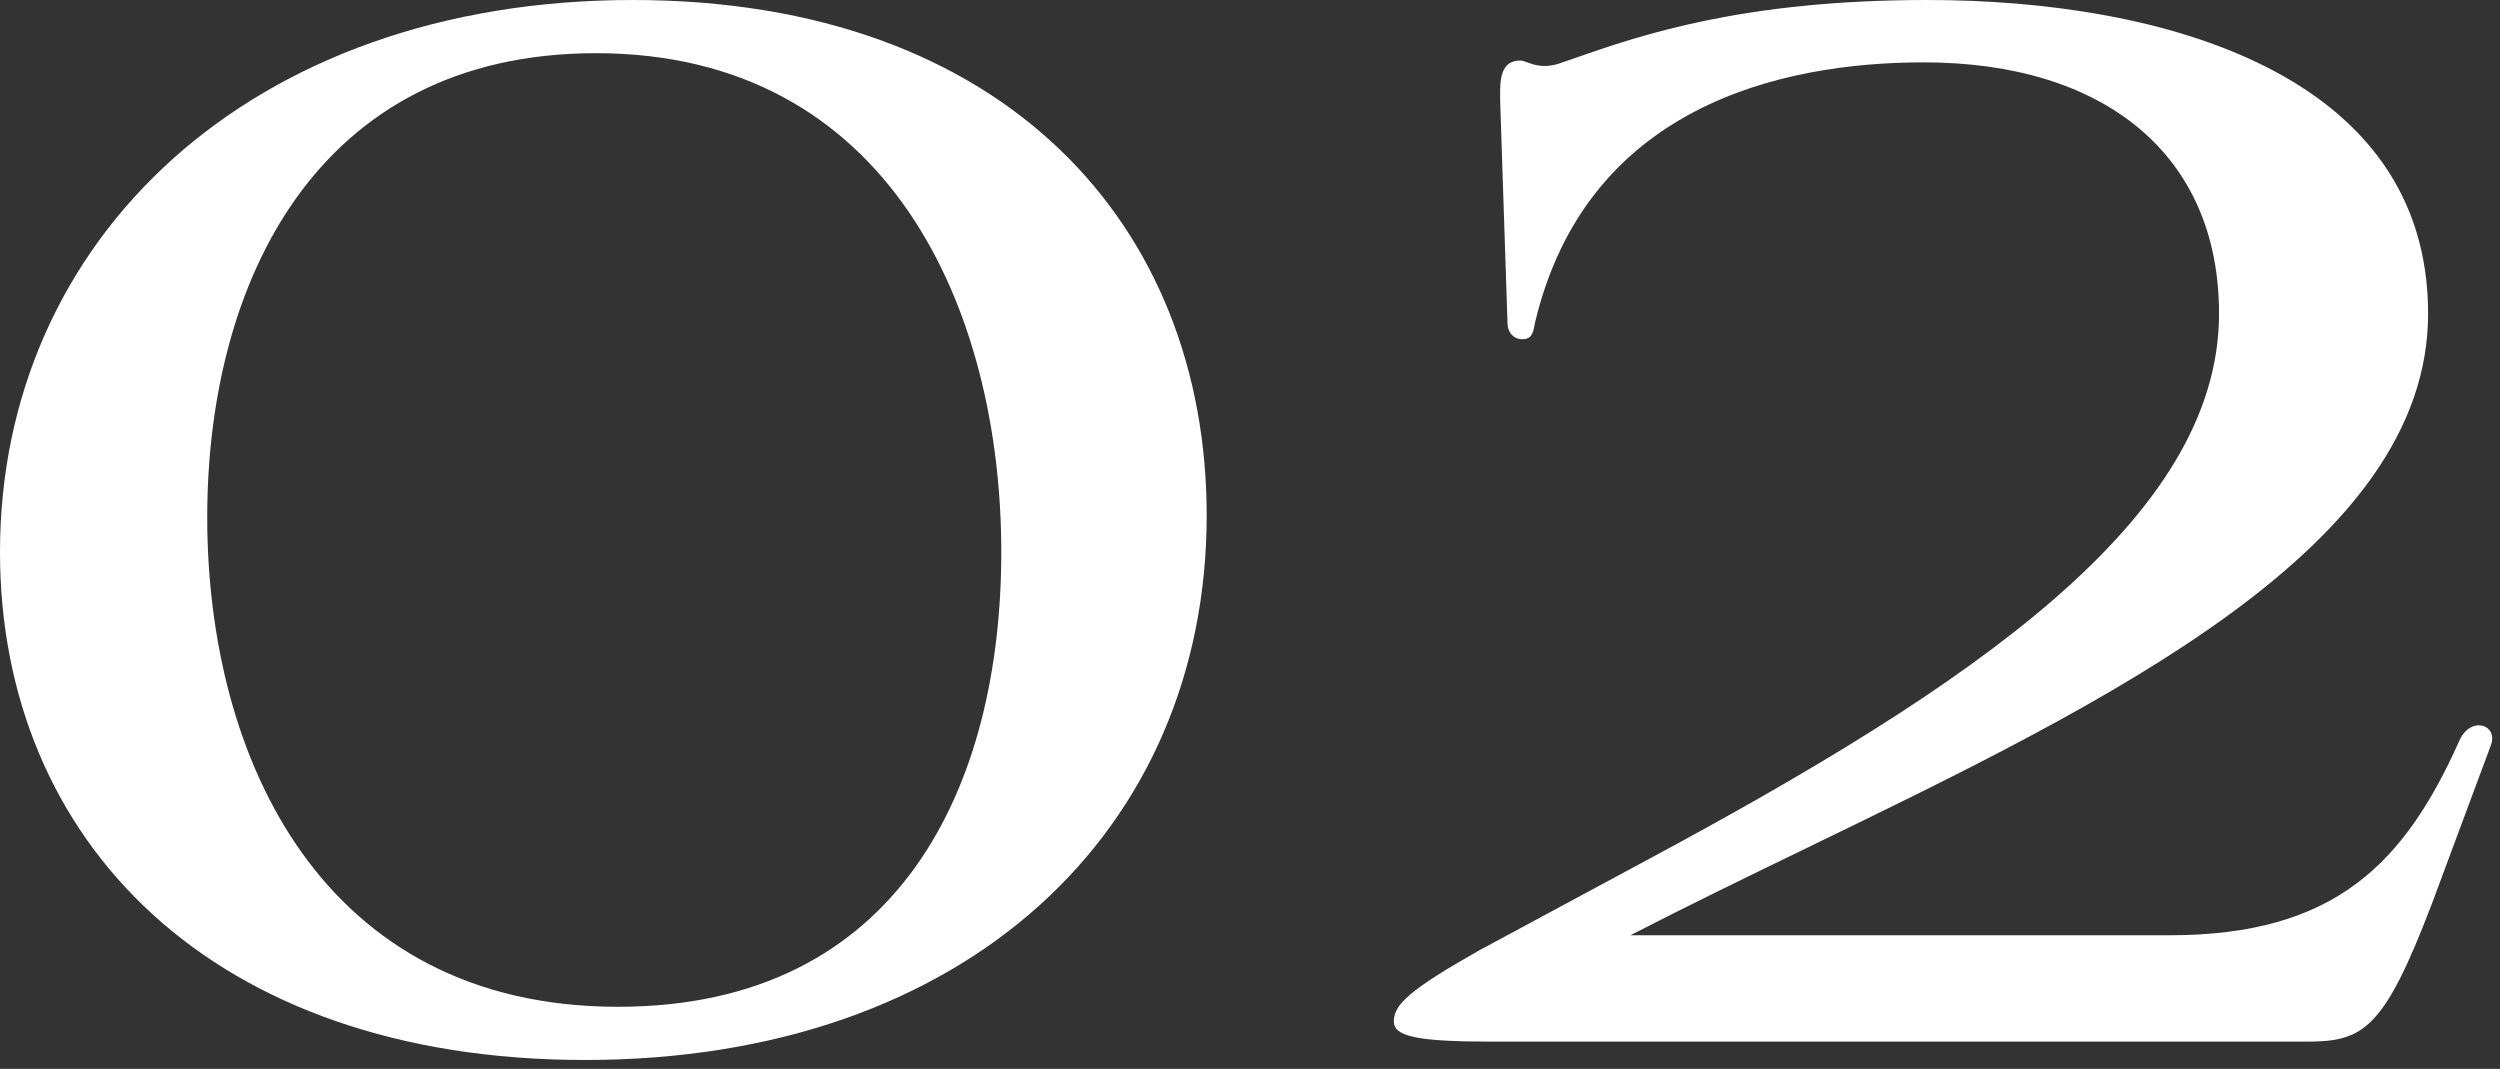
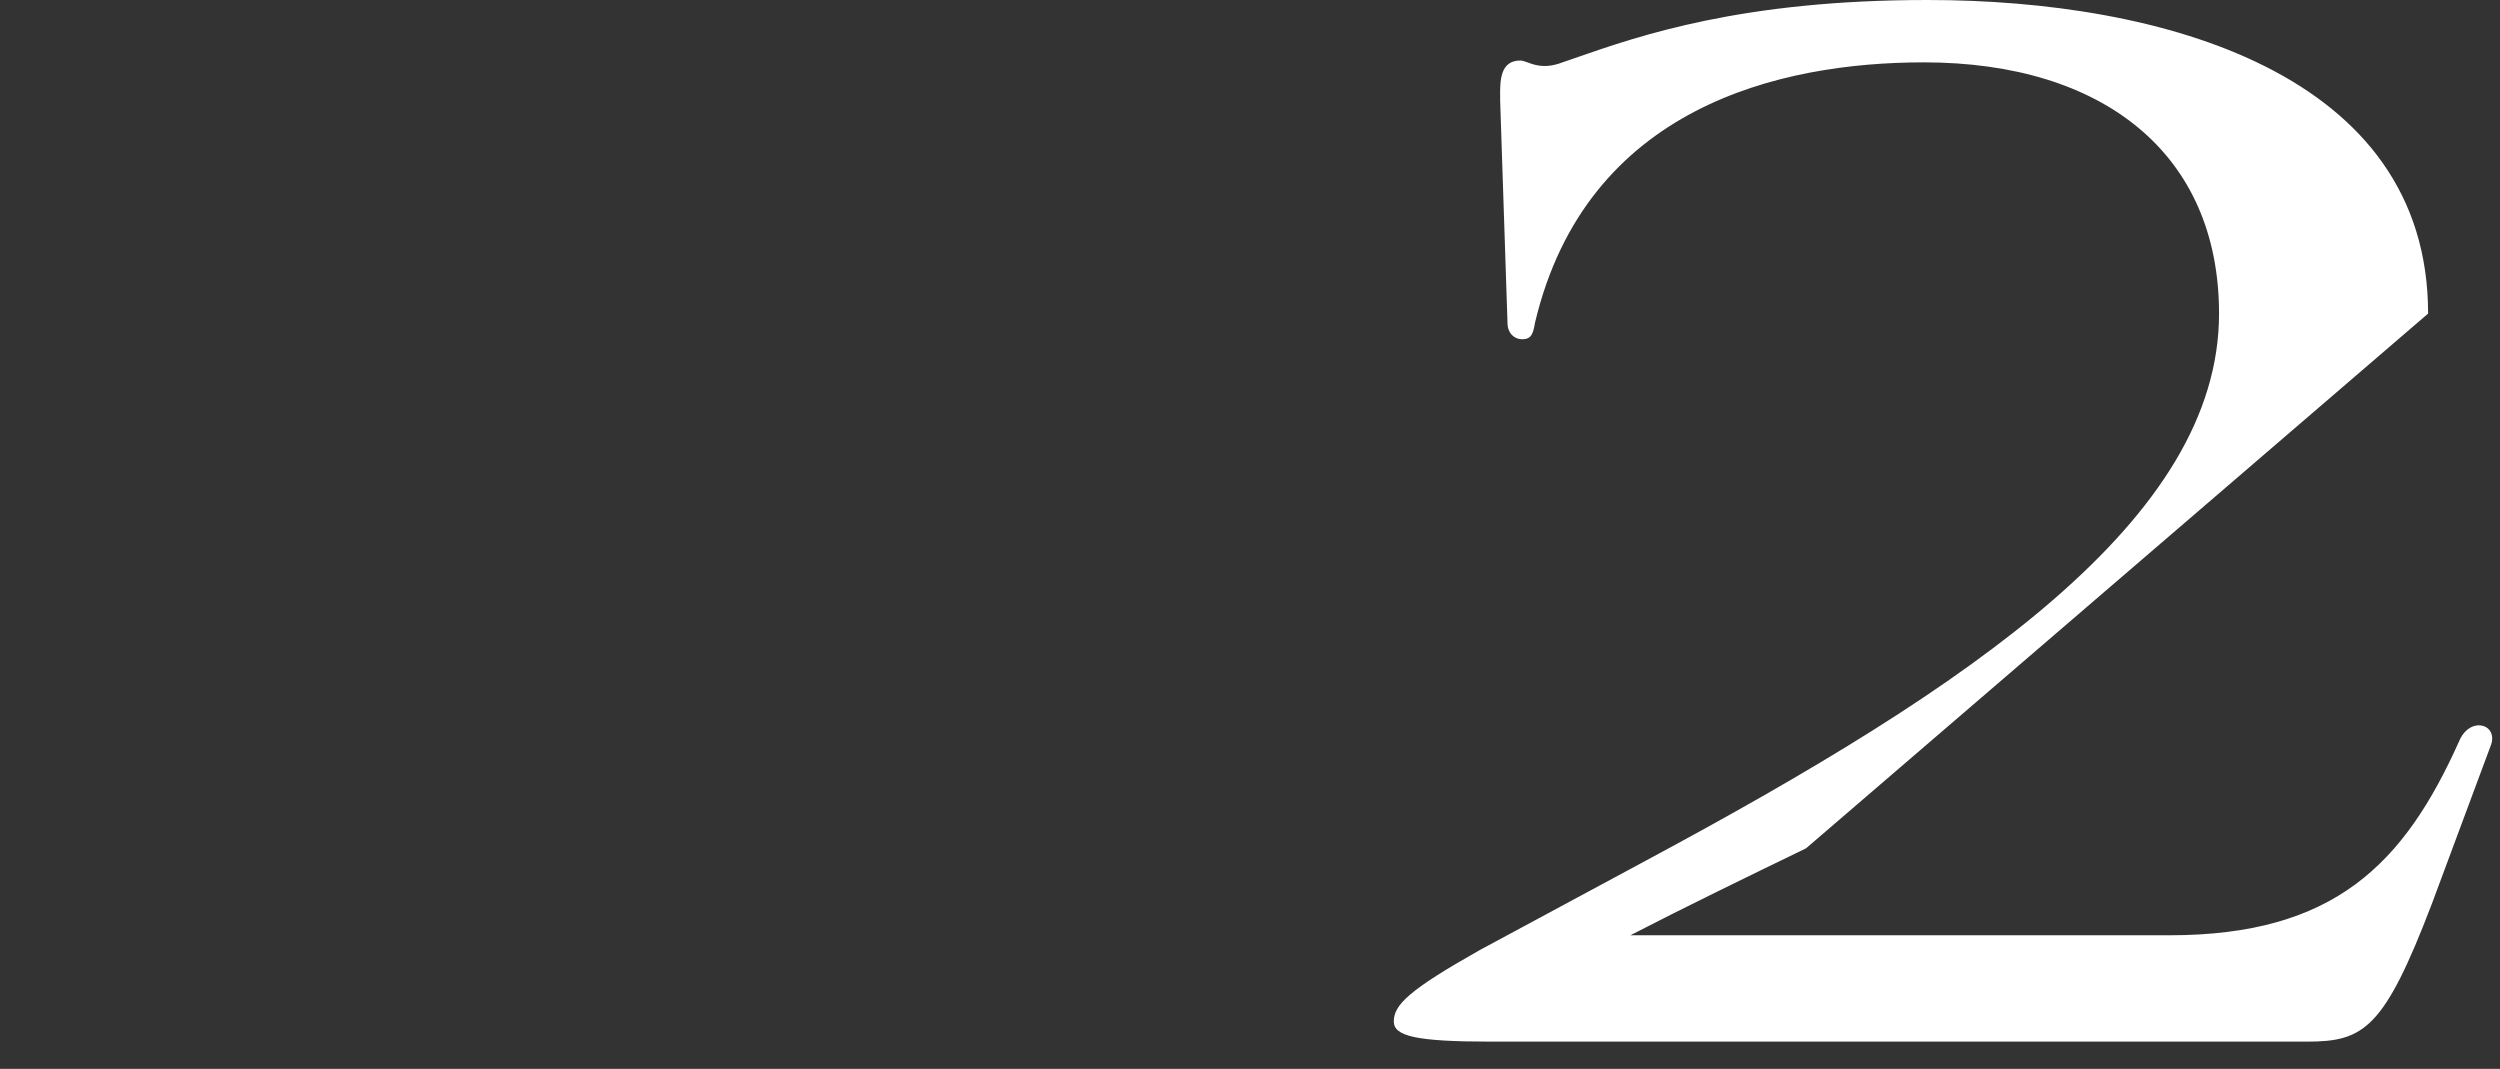
<svg xmlns="http://www.w3.org/2000/svg" width="138" height="59" viewBox="0 0 138 59" fill="none">
  <rect x="0" y="0" width="138" height="59" fill="#333333" stroke="none" />
-   <path fill-rule="evenodd" clip-rule="evenodd" d="M32.292 58.511C53.449 58.511 66.609 45.756 66.609 28.445C66.609 12.552 55.575 0 34.924 0C13.767 0 0 13.261 0 30.47C0 46.363 11.641 58.511 32.292 58.511ZM55.271 30.47C55.271 43.326 49.703 55.575 34.114 55.575C17.816 55.575 11.439 41.909 11.439 28.547C11.439 15.691 17.411 2.936 32.9 2.936C49.096 2.936 55.271 17.108 55.271 30.47Z" fill="white" />
-   <path d="M134.031 17.31C134.031 4.049 119.353 0 106.395 0C96.152 0 90.53 1.955 86.947 3.201C86.706 3.285 86.474 3.365 86.251 3.442C85.302 3.807 84.722 3.593 84.32 3.445C84.164 3.388 84.035 3.341 83.922 3.341C82.793 3.341 82.801 4.479 82.808 5.371C82.808 5.438 82.809 5.504 82.809 5.568L83.214 17.816C83.214 18.424 83.619 18.727 84.023 18.727C84.53 18.727 84.631 18.424 84.732 17.816C87.567 5.871 98.297 3.442 106.193 3.442C116.113 3.442 122.491 8.503 122.491 17.31C122.491 28.648 108.825 37.86 90.907 47.477L81.695 52.437C77.747 54.664 76.938 55.474 76.938 56.385C76.938 57.194 78.152 57.498 82.303 57.498H127.35C130.488 57.498 131.601 56.79 134.233 49.906L137.473 41.2C137.979 39.986 136.359 39.479 135.752 40.897C132.715 47.679 128.868 51.627 119.757 51.627H89.996C93.114 50.018 96.391 48.429 99.693 46.828C116.548 38.654 134.031 30.177 134.031 17.31Z" fill="white" />
+   <path d="M134.031 17.31C134.031 4.049 119.353 0 106.395 0C96.152 0 90.53 1.955 86.947 3.201C86.706 3.285 86.474 3.365 86.251 3.442C85.302 3.807 84.722 3.593 84.32 3.445C84.164 3.388 84.035 3.341 83.922 3.341C82.793 3.341 82.801 4.479 82.808 5.371C82.808 5.438 82.809 5.504 82.809 5.568L83.214 17.816C83.214 18.424 83.619 18.727 84.023 18.727C84.53 18.727 84.631 18.424 84.732 17.816C87.567 5.871 98.297 3.442 106.193 3.442C116.113 3.442 122.491 8.503 122.491 17.31C122.491 28.648 108.825 37.86 90.907 47.477L81.695 52.437C77.747 54.664 76.938 55.474 76.938 56.385C76.938 57.194 78.152 57.498 82.303 57.498H127.35C130.488 57.498 131.601 56.79 134.233 49.906L137.473 41.2C137.979 39.986 136.359 39.479 135.752 40.897C132.715 47.679 128.868 51.627 119.757 51.627H89.996C93.114 50.018 96.391 48.429 99.693 46.828Z" fill="white" />
</svg>